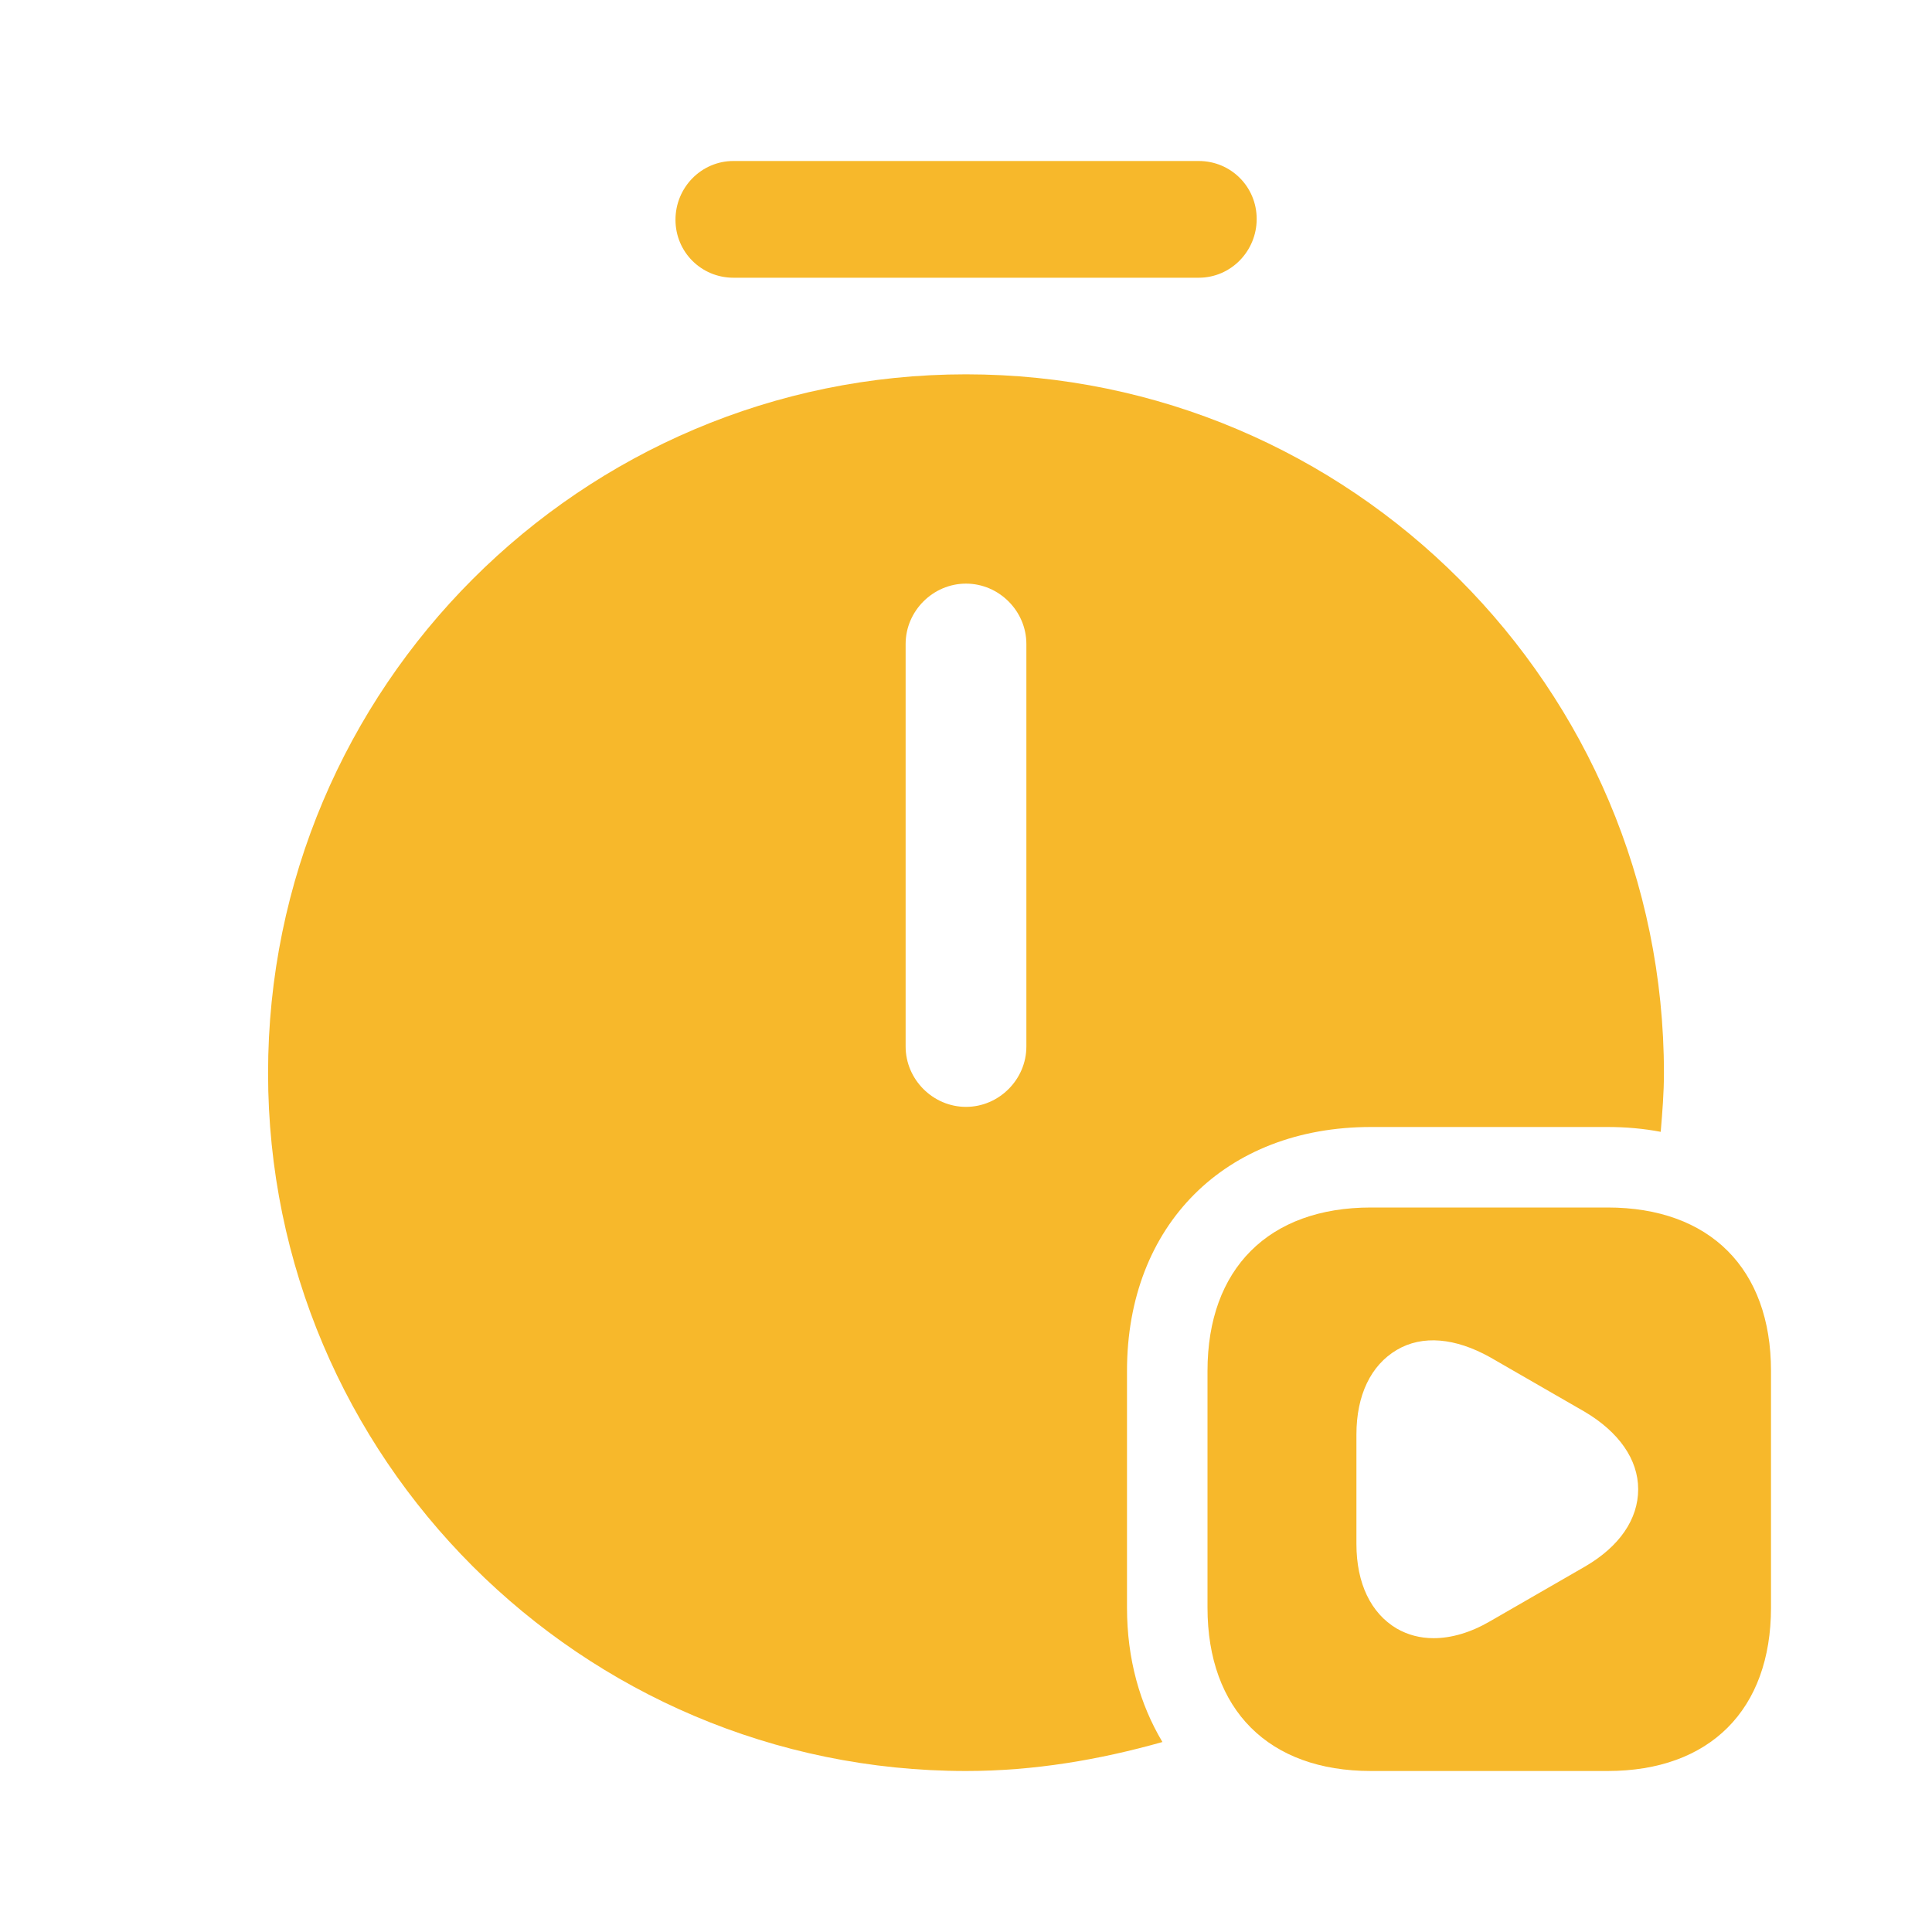
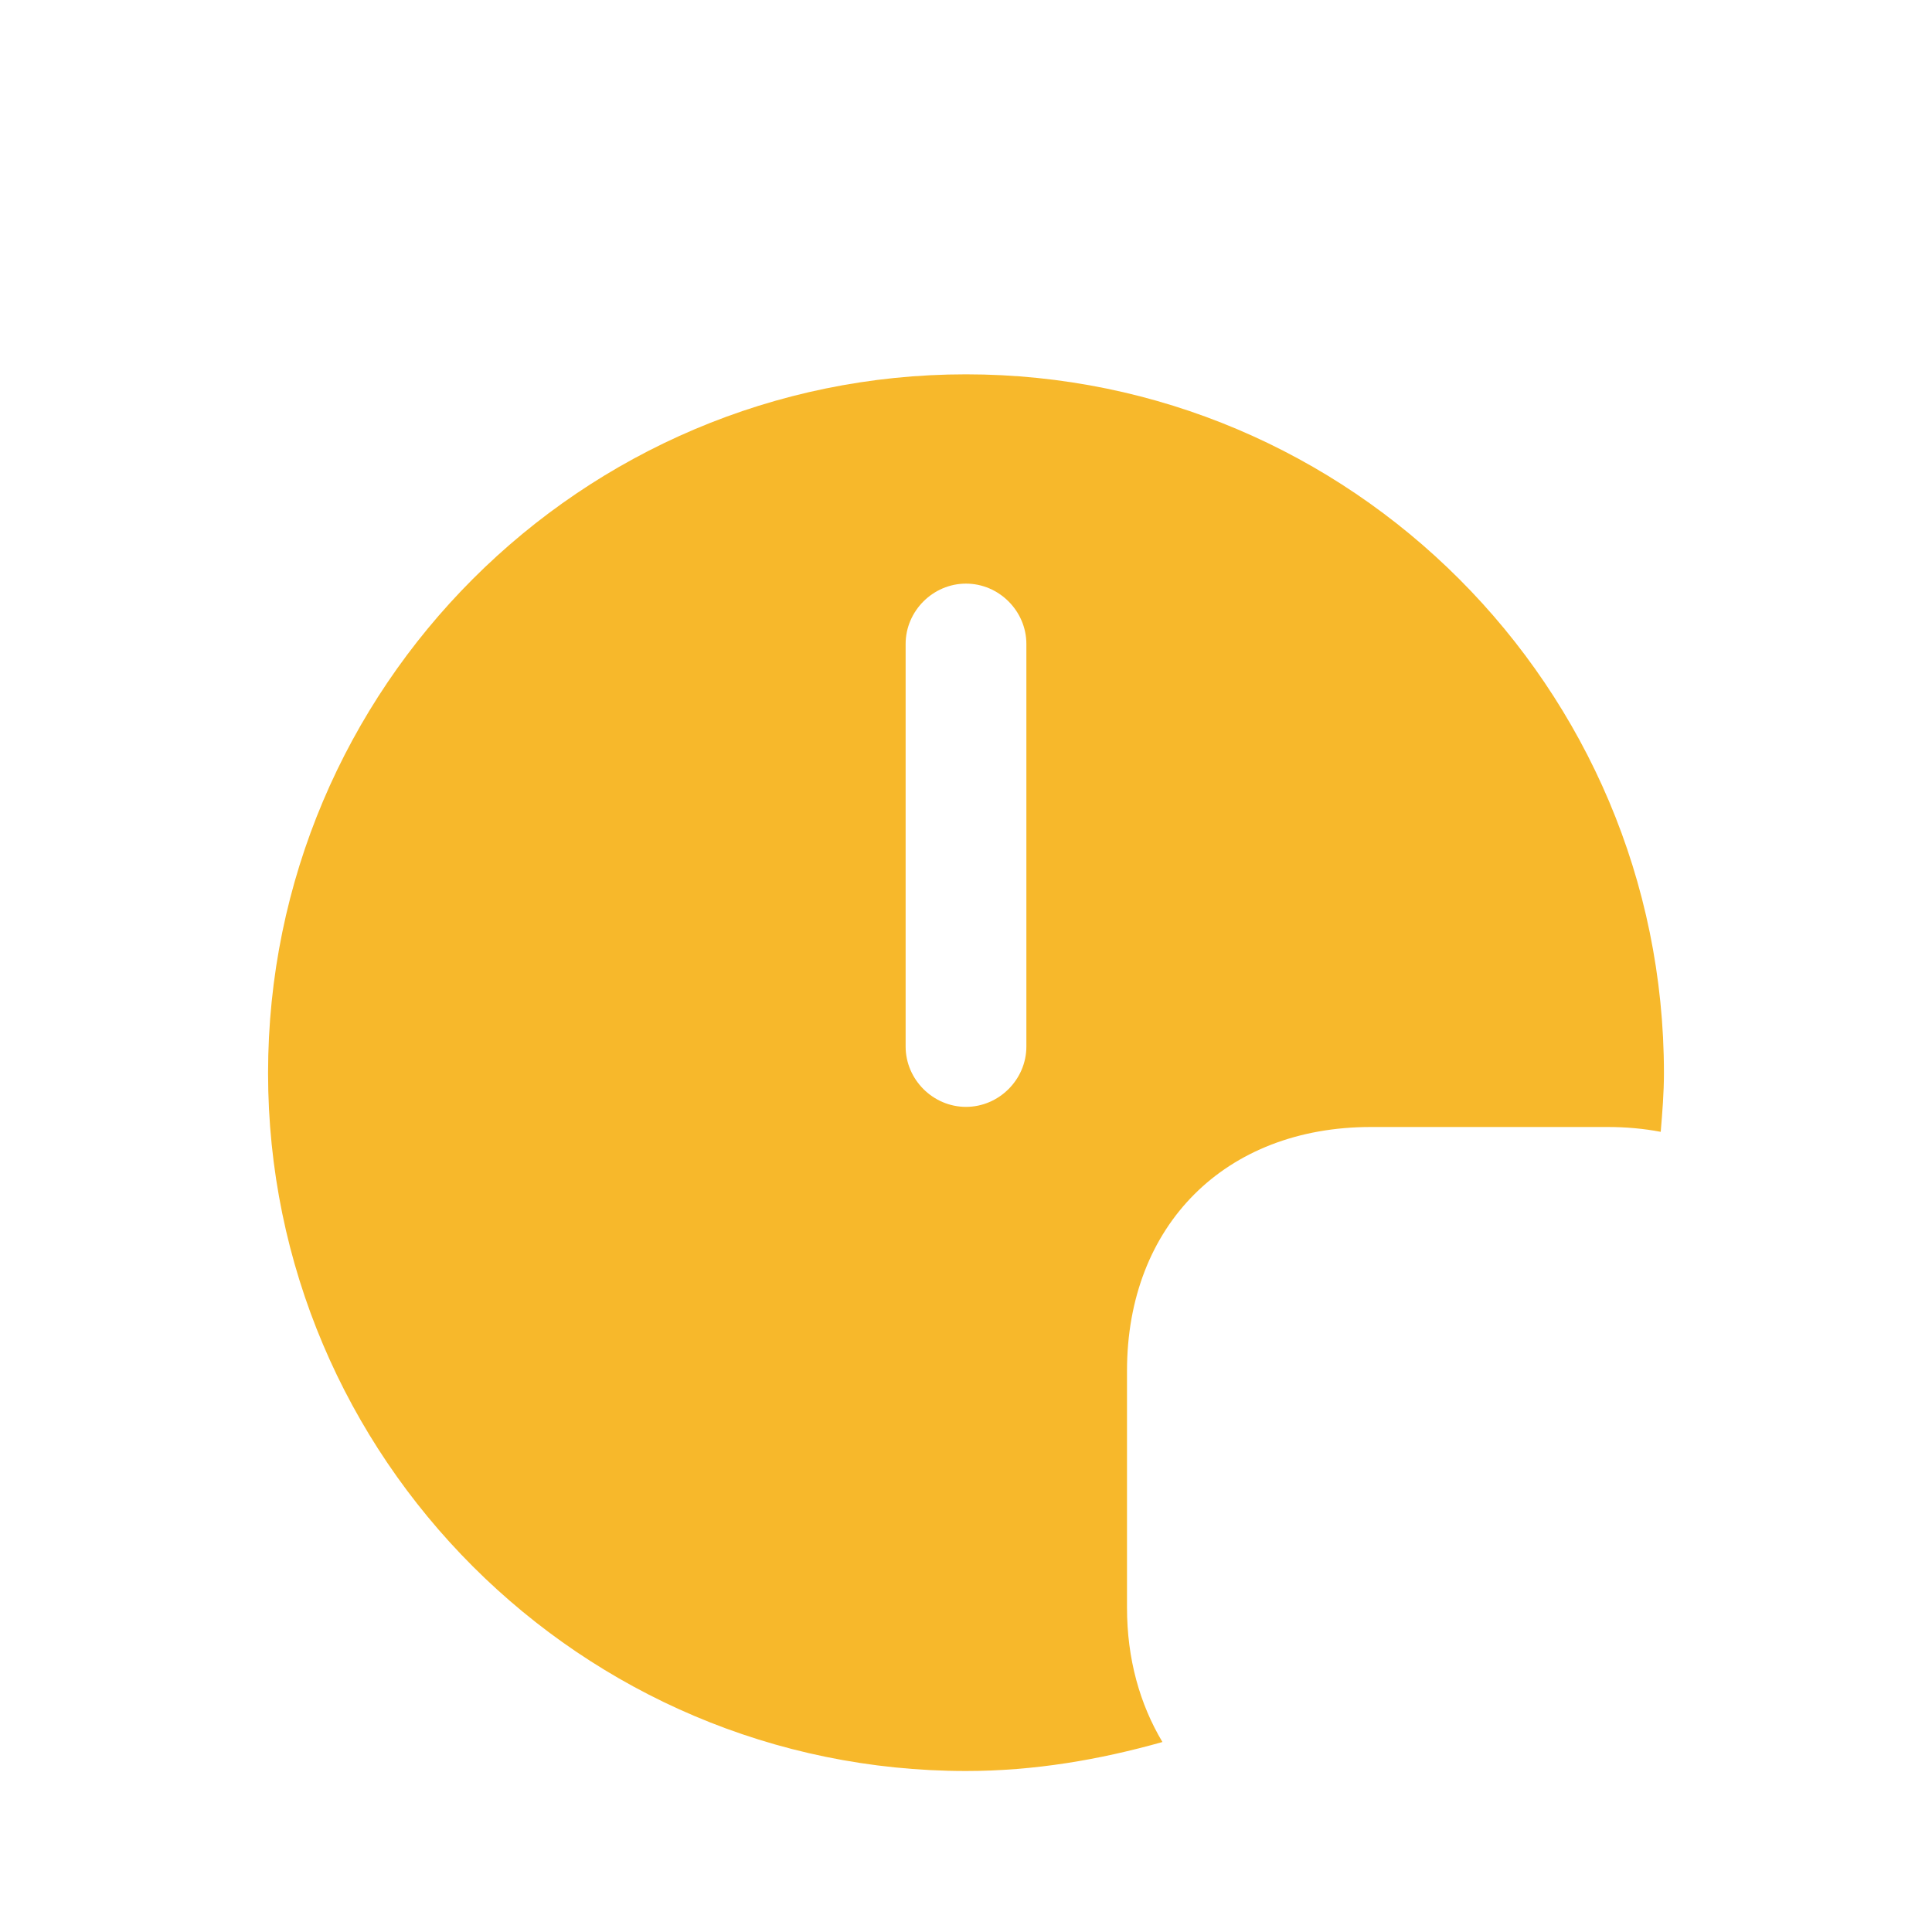
<svg xmlns="http://www.w3.org/2000/svg" width="24" height="24" viewBox="0 0 24 24" fill="none">
-   <path d="M14.891 3.45H9.111C8.711 3.45 8.391 3.13 8.391 2.73C8.391 2.33 8.711 2 9.111 2H14.891C15.291 2 15.611 2.32 15.611 2.72C15.611 3.12 15.291 3.45 14.891 3.45Z" fill="#F7B82B" />
-   <path d="M19.97 15H17.03C15.76 15 15 15.76 15 17.03V19.97C15 21.24 15.76 22 17.03 22H19.97C21.24 22 22 21.24 22 19.97V17.03C22 15.76 21.24 15 19.97 15ZM19.69 19.46L18.51 20.14C18.27 20.28 18.03 20.35 17.81 20.35C17.64 20.35 17.49 20.31 17.35 20.23C17.03 20.04 16.85 19.67 16.85 19.18V17.82C16.85 17.33 17.03 16.96 17.35 16.77C17.67 16.58 18.08 16.62 18.51 16.86L19.69 17.54C20.11 17.79 20.35 18.13 20.35 18.5C20.35 18.87 20.12 19.21 19.69 19.46Z" fill="#F7B82B" />
  <path d="M14 19.97V17.03C14 15.22 15.22 14 17.03 14H19.97C20.2 14 20.42 14.02 20.63 14.06C20.65 13.82 20.67 13.58 20.67 13.33C20.67 8.54 16.78 4.65 12 4.65C7.22 4.65 3.33 8.54 3.33 13.33C3.33 18.11 7.22 22 12 22C12.85 22 13.66 21.86 14.44 21.64C14.16 21.17 14 20.61 14 19.97ZM12.75 13C12.75 13.41 12.41 13.75 12 13.75C11.59 13.75 11.25 13.41 11.25 13V8C11.25 7.59 11.59 7.25 12 7.25C12.41 7.25 12.75 7.59 12.75 8V13Z" fill="#F7B82B" />
</svg>